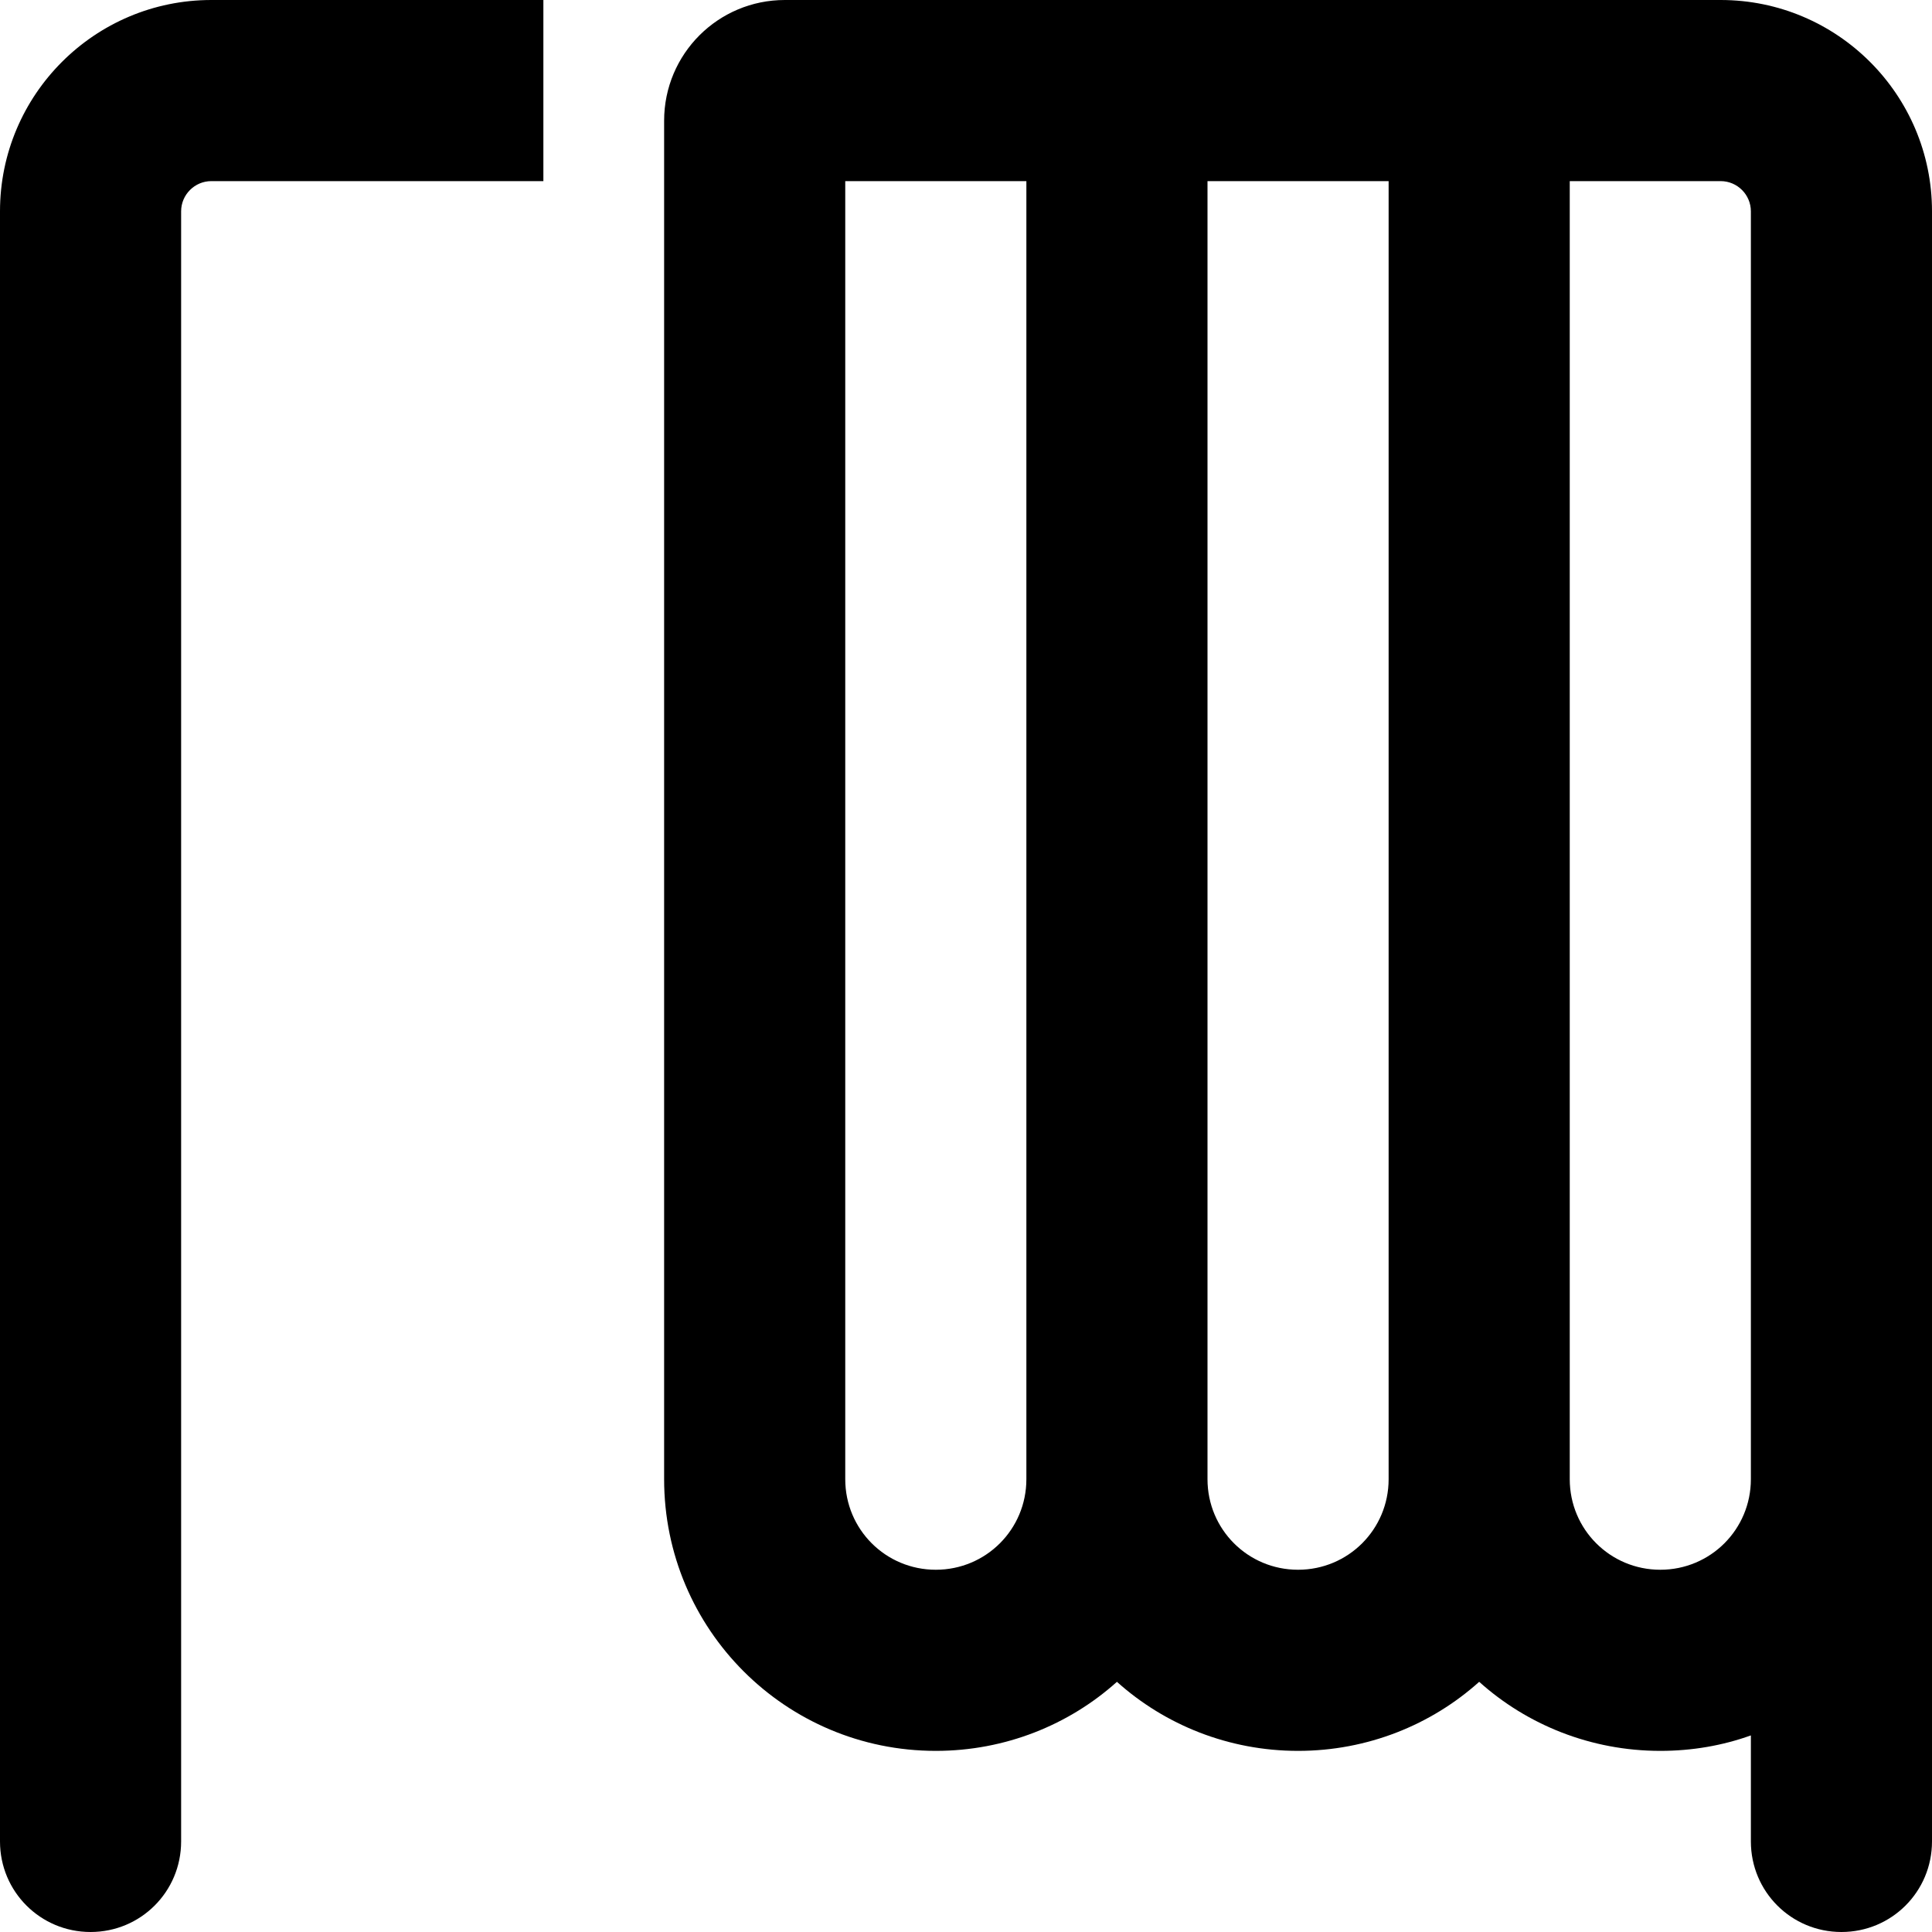
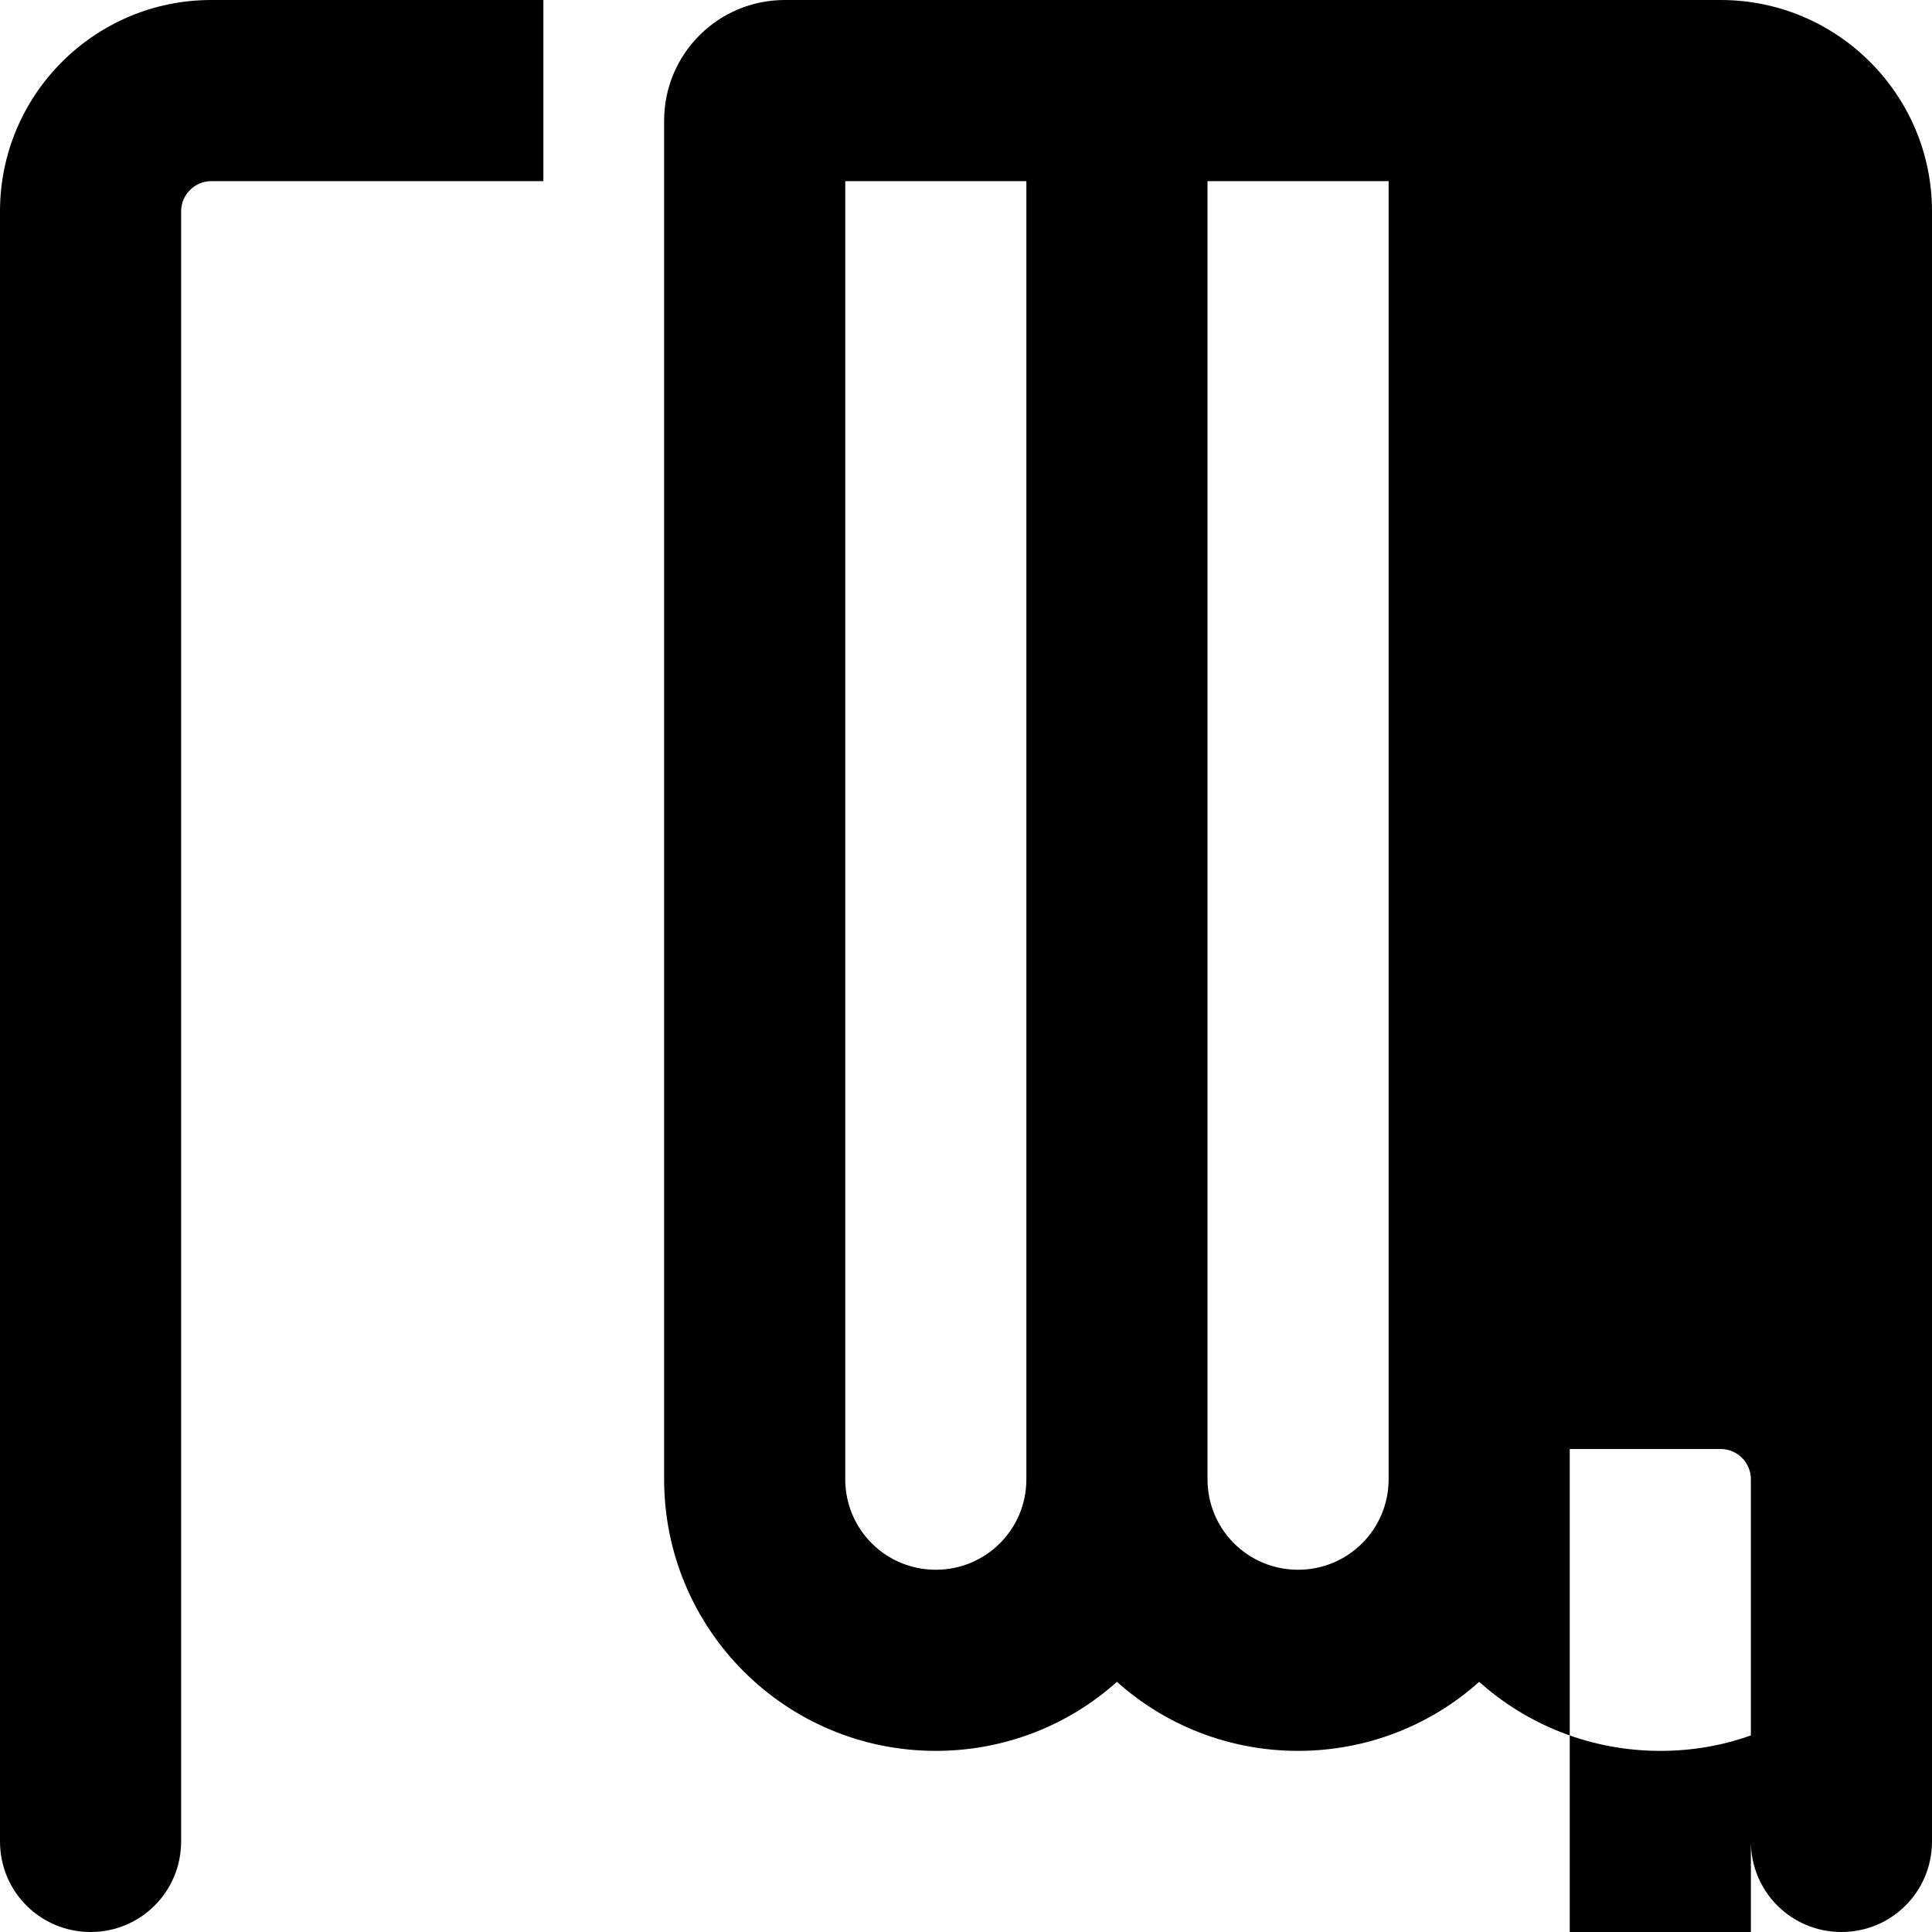
<svg xmlns="http://www.w3.org/2000/svg" viewBox="0 0 512 512">
-   <path d="M56 48c-4.4 0-8 3.6-8 8l0 432c0 13.3-10.7 24-24 24s-24-10.7-24-24L0 56C0 25.1 25.1 0 56 0l88 0 0 48L56 48zM416 0l40 0c30.9 0 56 25.1 56 56l0 40 0 296 0 96c0 13.3-10.7 24-24 24s-24-10.7-24-24l0-28.1c-7.5 2.7-15.6 4.1-24 4.1c-18.4 0-35.3-6.9-48-18.3c-12.7 11.4-29.6 18.3-48 18.3s-35.3-6.9-48-18.3c-12.7 11.4-29.6 18.3-48 18.3c-39.8 0-72-32.2-72-72l0-360c0-17.7 14.3-32 32-32l64 0 48 0 48 0 7.8 0L416 0zM368 48l-48 0 0 344c0 13.3 10.7 24 24 24s24-10.7 24-24l0-344zm96 344l0-296 0-40c0-4.4-3.6-8-8-8l-40 0 0 48 0 296c0 13.3 10.7 24 24 24s24-10.7 24-24zm-240 0c0 13.3 10.7 24 24 24s24-10.7 24-24l0-344-48 0 0 344z" />
+   <path d="M56 48c-4.4 0-8 3.6-8 8l0 432c0 13.3-10.7 24-24 24s-24-10.7-24-24L0 56C0 25.1 25.1 0 56 0l88 0 0 48L56 48zM416 0l40 0c30.9 0 56 25.1 56 56l0 40 0 296 0 96c0 13.3-10.7 24-24 24s-24-10.7-24-24l0-28.1c-7.5 2.7-15.6 4.1-24 4.1c-18.4 0-35.3-6.9-48-18.3c-12.7 11.4-29.6 18.3-48 18.3s-35.3-6.9-48-18.3c-12.7 11.4-29.6 18.3-48 18.3c-39.8 0-72-32.2-72-72l0-360c0-17.7 14.3-32 32-32l64 0 48 0 48 0 7.8 0L416 0zM368 48l-48 0 0 344c0 13.3 10.7 24 24 24s24-10.7 24-24l0-344zm96 344c0-4.4-3.6-8-8-8l-40 0 0 48 0 296c0 13.3 10.7 24 24 24s24-10.7 24-24zm-240 0c0 13.3 10.7 24 24 24s24-10.7 24-24l0-344-48 0 0 344z" />
</svg>